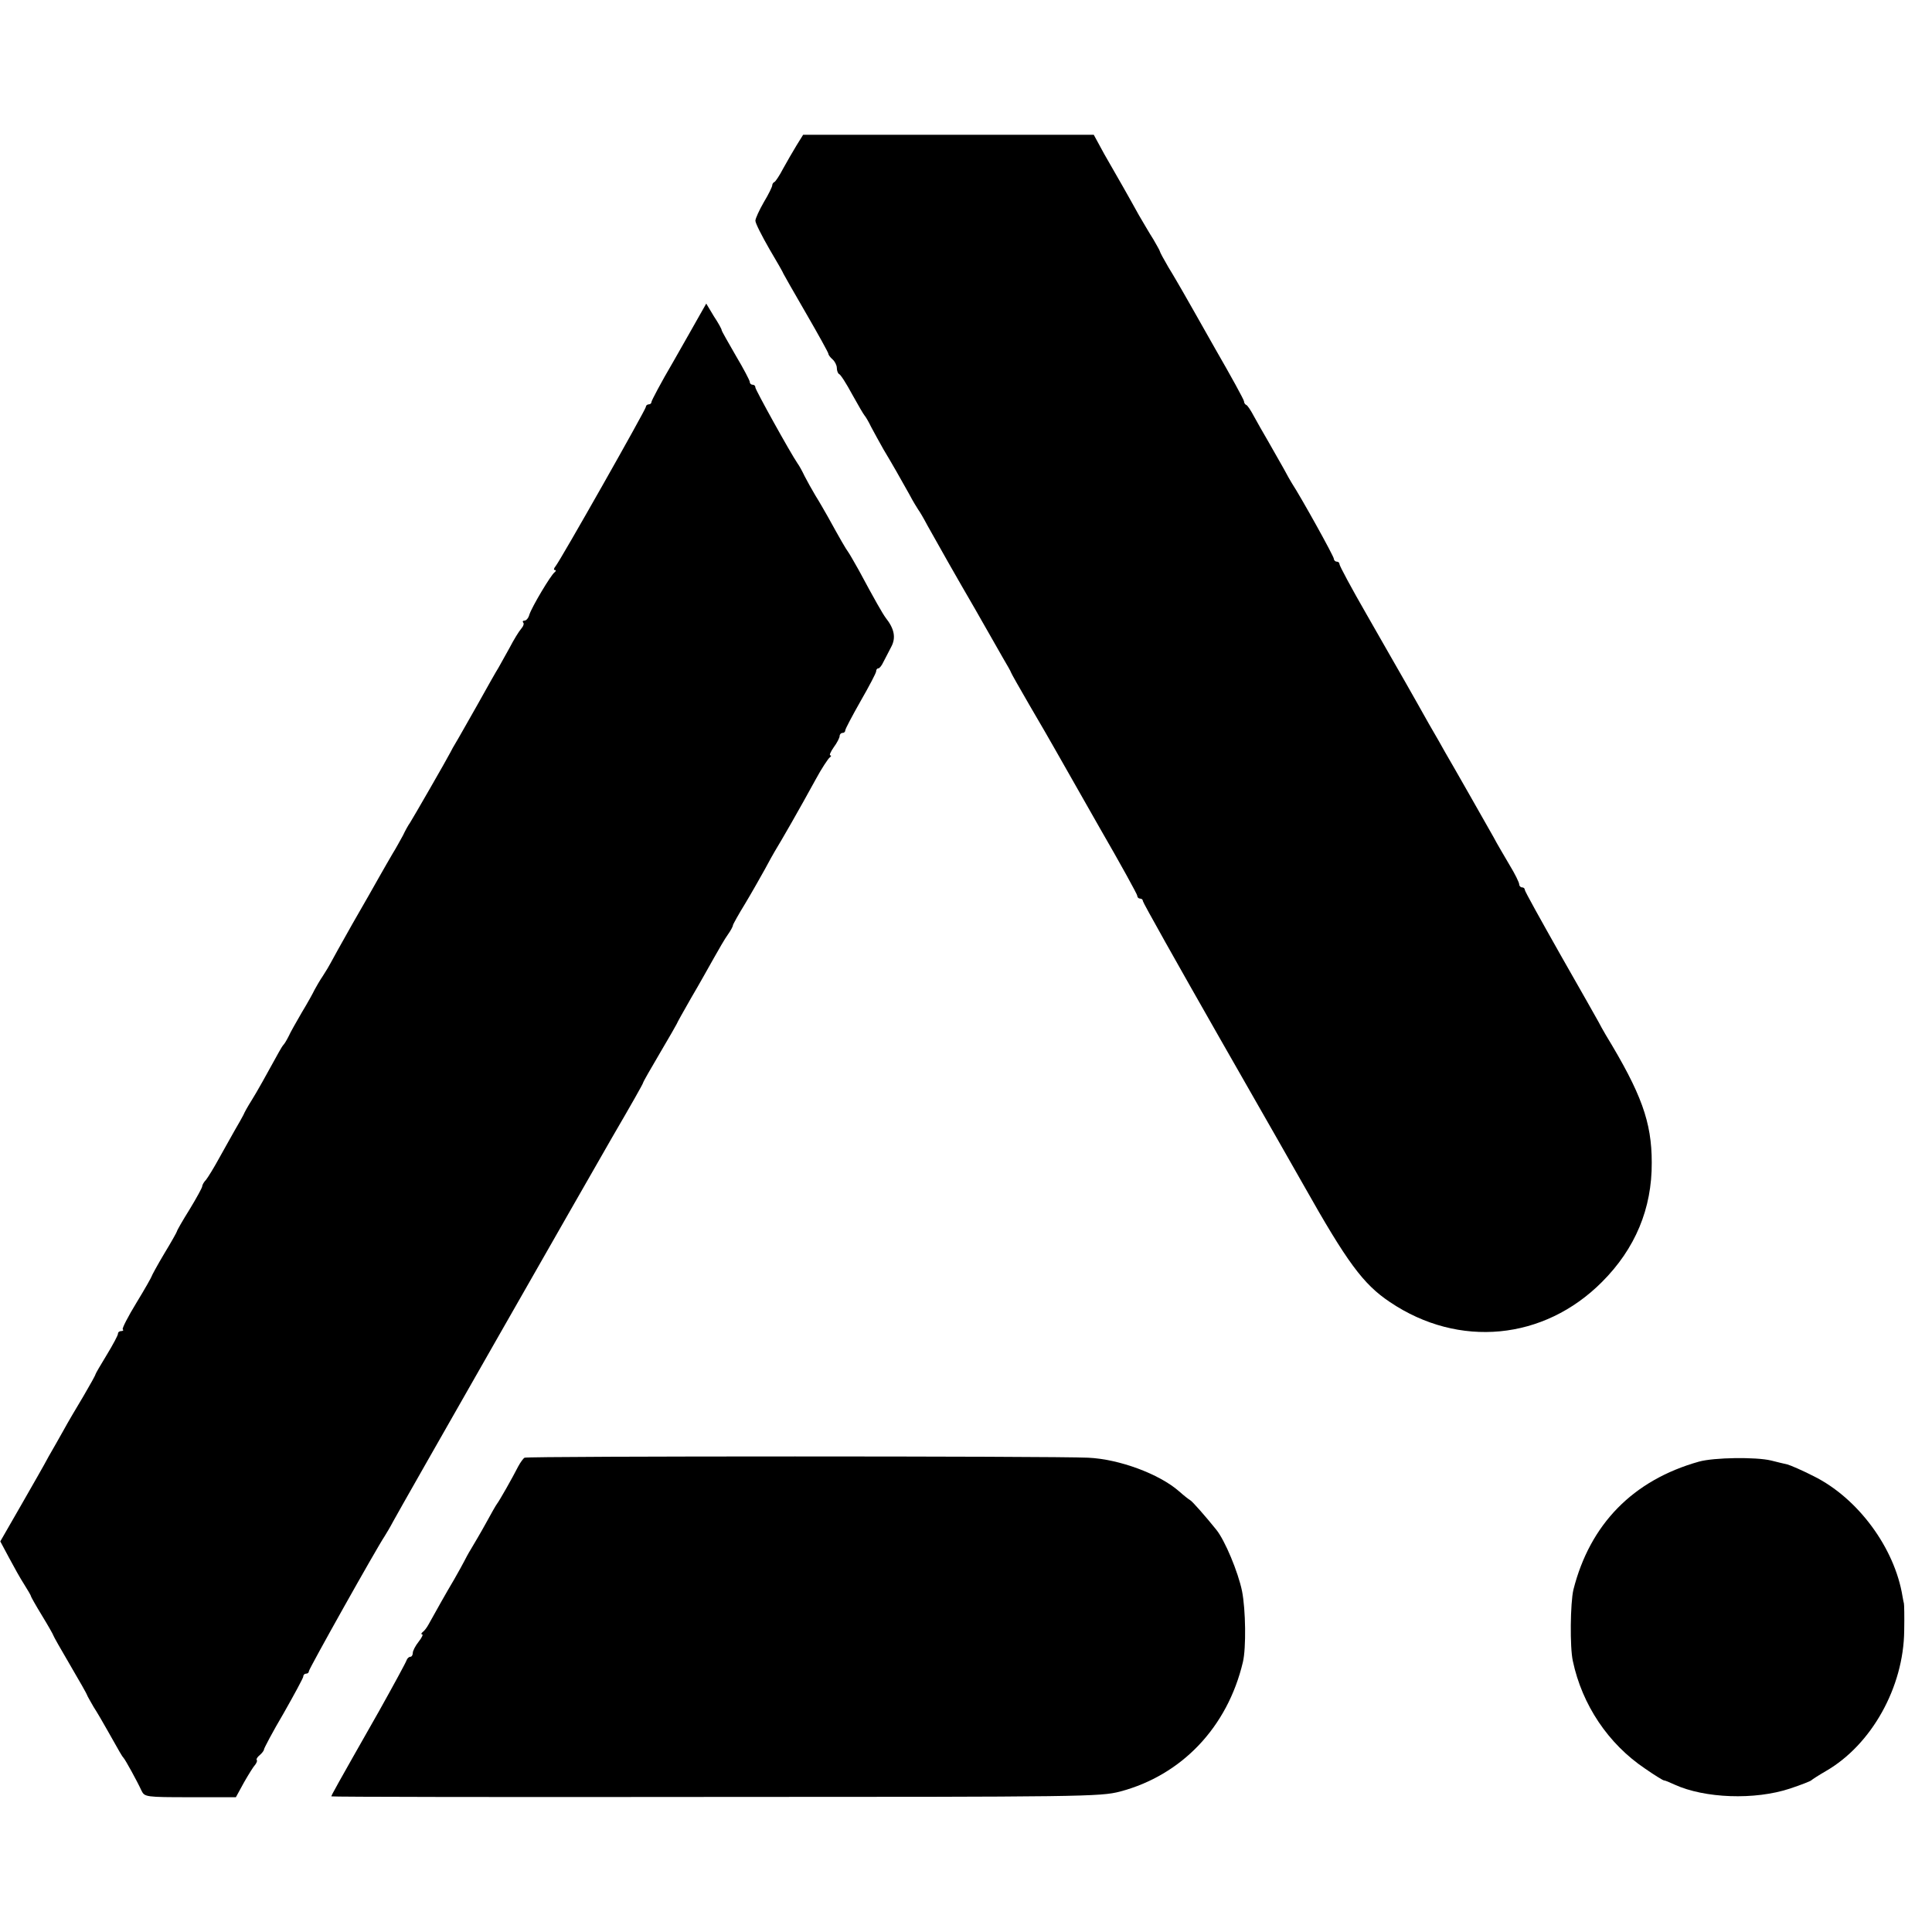
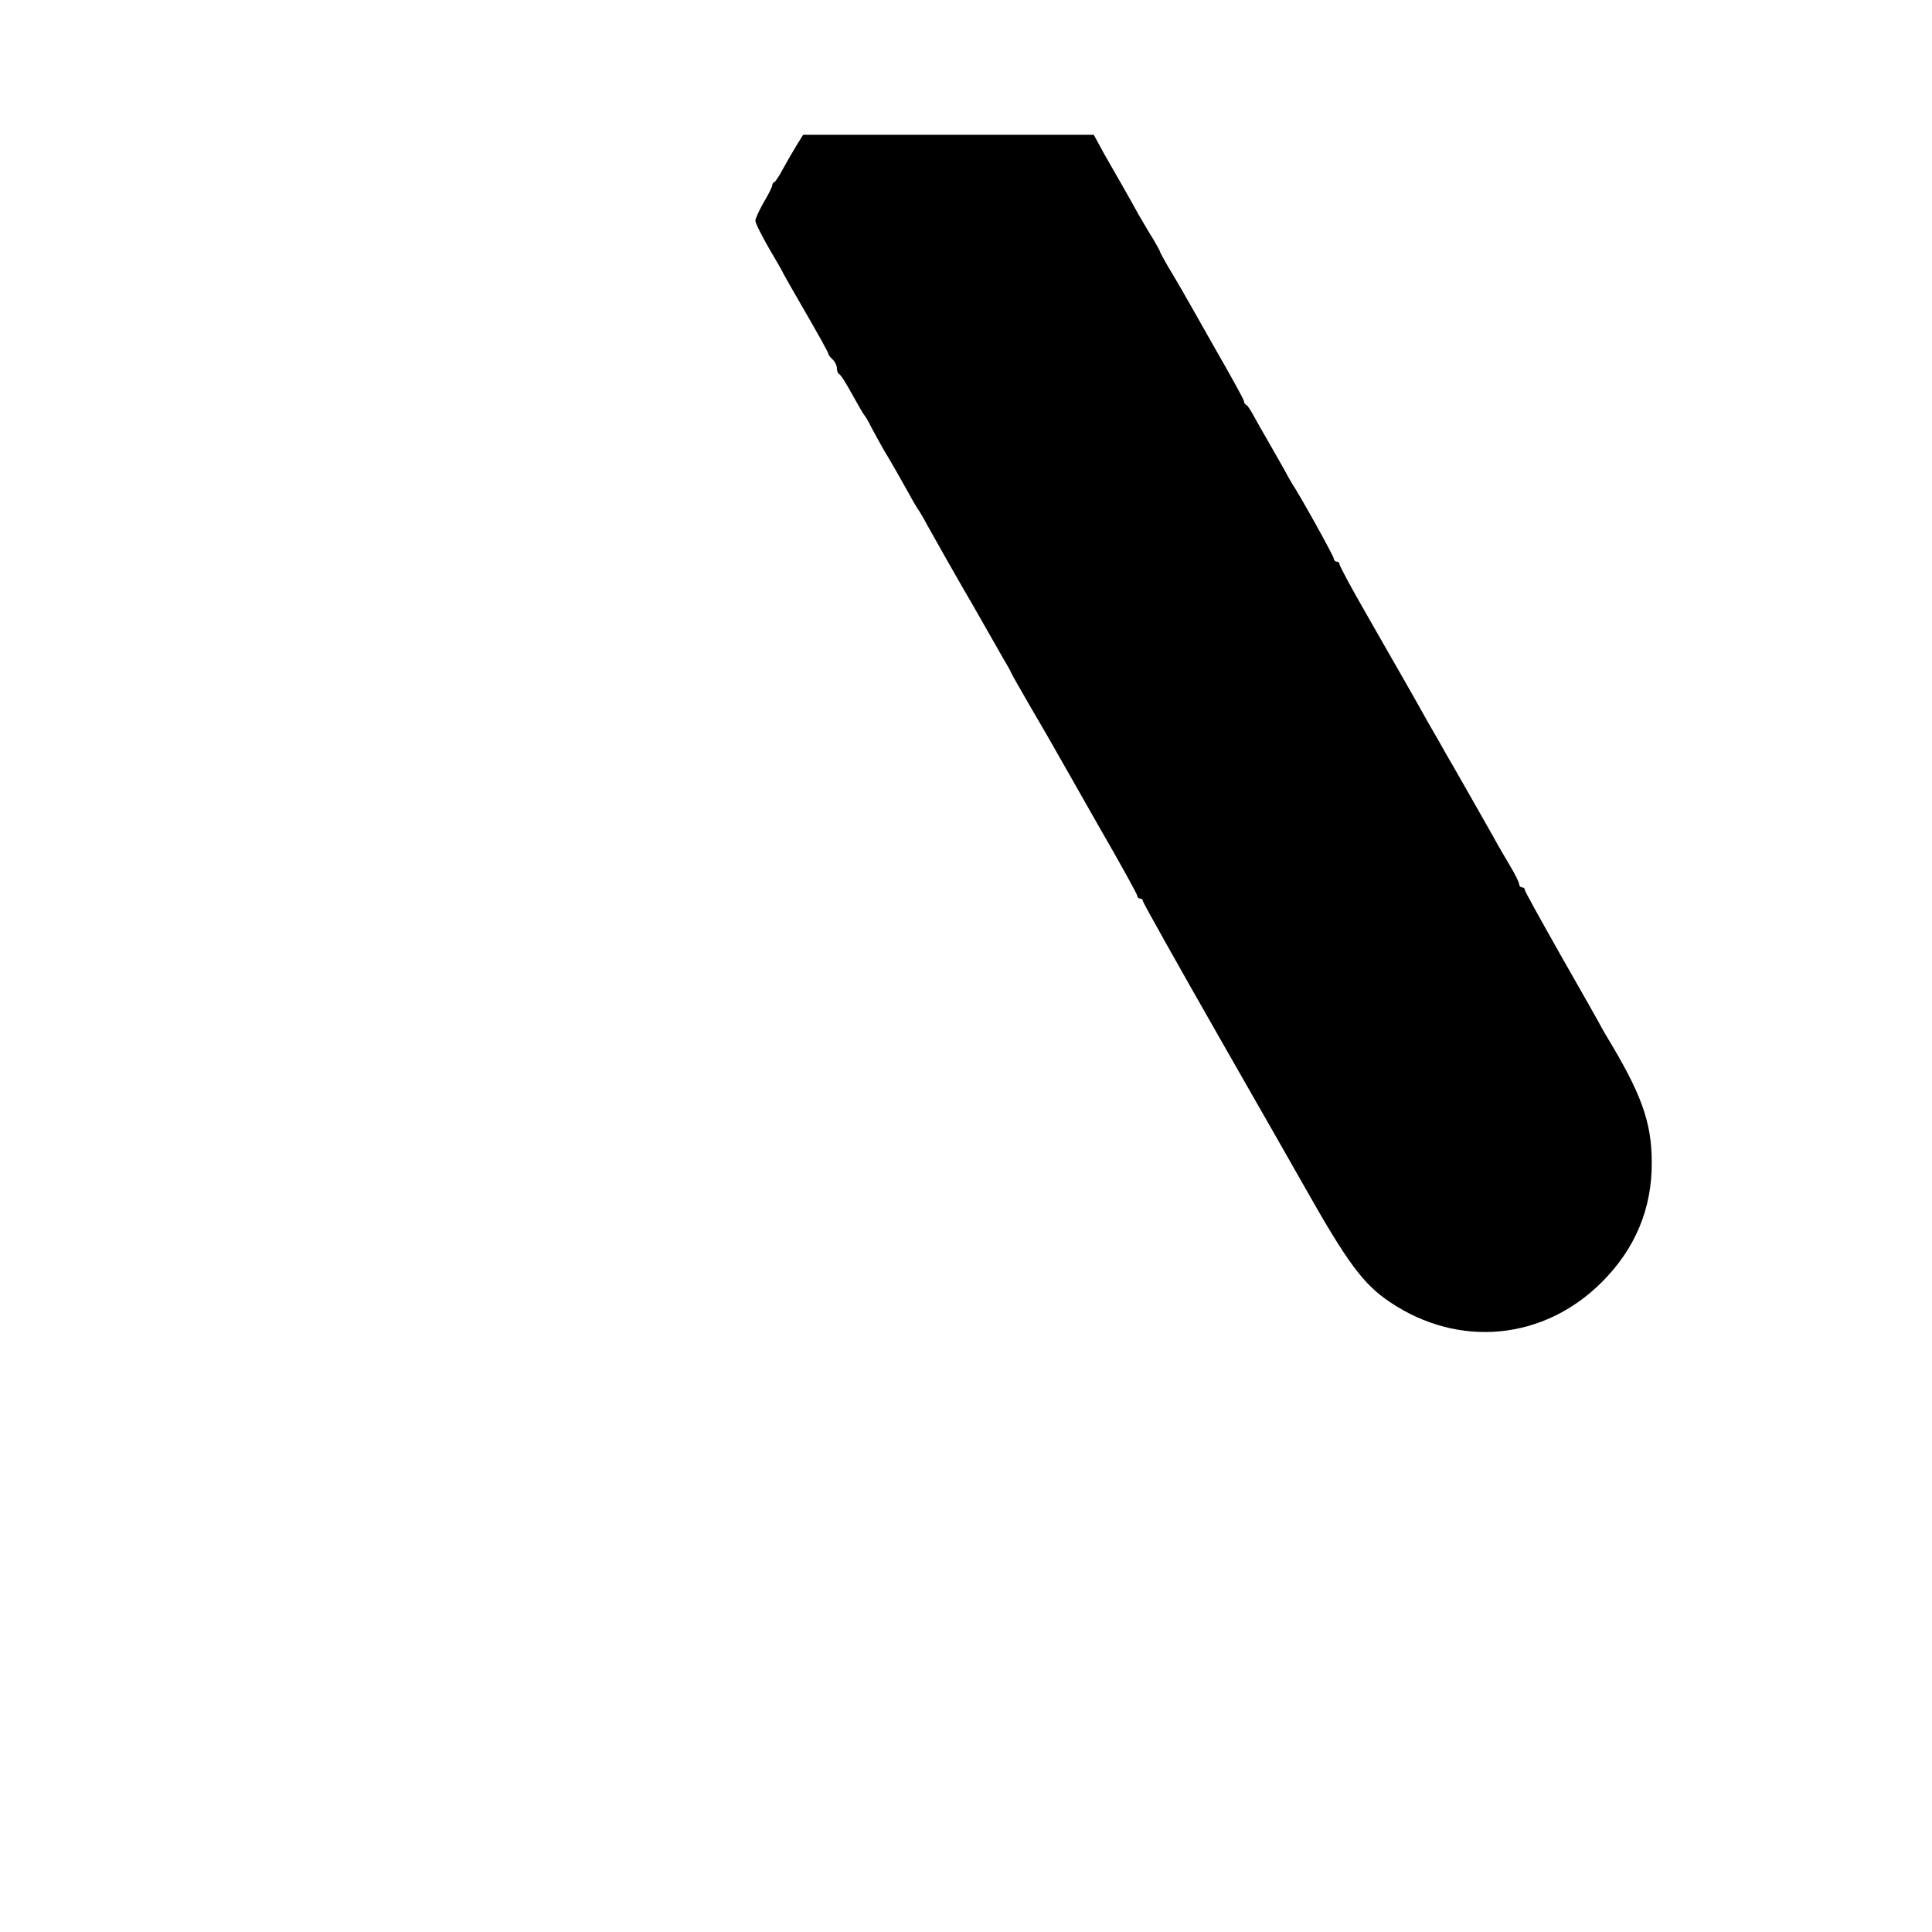
<svg xmlns="http://www.w3.org/2000/svg" version="1.0" width="688pt" height="688pt" viewBox="0 0 688 688" preserveAspectRatio="xMidYMid meet">
  <g transform="translate(0,688) scale(0.1,-0.1)" fill="#000000" stroke="none">
    <path d="M2837 6363 c-13 -21 -34 -58 -48 -83 -13 -25 -27 -46 -31 -48 -5 -2 -8 -8 -8 -12 0 -5 -13 -32 -30 -60 -16 -28 -30 -58 -30 -66 0 -9 23 -54 50 -101 28 -47 50 -86 50 -88 0 -1 36 -64 80 -140 44 -76 80 -141 80 -145 0 -4 7 -13 15 -20 8 -7 15 -21 15 -30 0 -10 4 -20 8 -22 5 -1 26 -34 47 -73 21 -38 41 -72 44 -75 3 -3 14 -21 23 -40 10 -19 30 -55 44 -80 33 -55 59 -101 92 -160 13 -25 28 -49 32 -55 4 -5 19 -30 32 -55 35 -63 108 -192 171 -300 11 -19 31 -55 45 -79 14 -25 38 -67 53 -93 16 -27 29 -50 29 -52 0 -2 30 -55 66 -117 37 -63 78 -134 92 -159 14 -25 85 -150 158 -278 74 -128 134 -237 134 -242 0 -6 5 -10 10 -10 6 0 10 -4 10 -9 0 -5 123 -224 273 -487 151 -264 285 -499 299 -524 155 -275 212 -353 308 -417 245 -165 548 -136 755 72 118 118 178 261 177 425 0 145 -37 246 -164 455 -10 17 -21 37 -25 45 -4 8 -65 115 -135 238 -70 124 -128 228 -128 233 0 5 -4 9 -10 9 -5 0 -10 5 -10 11 0 6 -15 37 -34 68 -18 31 -45 76 -58 101 -14 25 -54 95 -88 155 -35 61 -71 125 -82 143 -10 18 -37 66 -60 105 -22 40 -60 106 -83 147 -24 41 -86 151 -139 243 -53 92 -96 172 -96 178 0 5 -4 9 -10 9 -5 0 -10 5 -10 10 0 9 -116 218 -150 270 -5 8 -18 31 -28 50 -11 19 -35 62 -54 95 -19 33 -44 76 -54 95 -10 19 -22 37 -26 38 -5 2 -8 8 -8 13 0 5 -46 89 -102 186 -55 98 -109 192 -118 208 -10 17 -31 54 -49 83 -17 29 -31 55 -31 58 0 2 -11 21 -23 42 -13 20 -36 60 -52 87 -15 28 -41 73 -56 100 -16 28 -46 80 -67 117 l-37 68 -517 0 -518 0 -23 -37z" />
-     <path d="M2494 5762 c-11 -20 -55 -97 -97 -171 -43 -73 -77 -138 -77 -142 0 -5 -4 -9 -10 -9 -5 0 -10 -4 -10 -9 0 -9 -305 -548 -322 -568 -6 -7 -7 -13 -2 -13 5 0 4 -4 -1 -8 -13 -9 -81 -123 -90 -151 -3 -12 -11 -21 -17 -21 -6 0 -8 -3 -5 -7 4 -3 1 -13 -7 -22 -8 -9 -27 -40 -42 -69 -16 -29 -34 -61 -39 -70 -6 -9 -40 -69 -75 -132 -36 -63 -70 -124 -77 -135 -7 -11 -15 -26 -19 -34 -11 -22 -133 -234 -144 -251 -6 -8 -17 -28 -25 -45 -9 -16 -25 -46 -37 -65 -11 -19 -32 -55 -46 -80 -14 -25 -57 -101 -97 -170 -39 -69 -74 -132 -78 -140 -4 -8 -16 -28 -27 -45 -11 -16 -24 -39 -30 -50 -5 -11 -25 -47 -45 -80 -19 -33 -41 -71 -47 -85 -7 -14 -15 -27 -18 -30 -3 -3 -10 -14 -16 -25 -45 -82 -80 -145 -99 -175 -12 -19 -25 -42 -28 -50 -4 -8 -18 -33 -31 -55 -12 -22 -38 -67 -56 -100 -18 -33 -39 -67 -46 -76 -8 -8 -14 -19 -14 -24 0 -4 -20 -41 -45 -82 -25 -40 -45 -75 -45 -78 0 -2 -20 -38 -45 -79 -25 -42 -45 -79 -45 -81 0 -2 -24 -45 -54 -94 -30 -49 -52 -92 -49 -95 4 -3 1 -6 -5 -6 -7 0 -12 -4 -12 -10 0 -5 -18 -39 -40 -75 -22 -36 -40 -67 -40 -69 0 -3 -19 -37 -43 -78 -24 -40 -56 -94 -70 -120 -15 -27 -39 -69 -54 -95 -14 -27 -59 -105 -99 -175 l-73 -127 31 -58 c17 -32 41 -75 54 -95 13 -21 24 -39 24 -42 0 -2 18 -34 40 -70 22 -36 40 -68 40 -70 0 -2 27 -50 60 -106 33 -56 60 -104 60 -106 0 -2 11 -21 23 -42 13 -20 35 -58 49 -83 45 -80 53 -94 58 -99 6 -6 49 -84 64 -117 11 -22 15 -23 173 -23 l163 0 29 53 c16 28 34 57 40 63 5 7 8 14 5 17 -2 2 2 10 11 17 8 7 15 16 15 20 0 4 31 63 70 129 38 67 70 126 70 131 0 6 5 10 10 10 6 0 10 4 10 9 0 8 241 438 270 481 5 8 19 31 30 52 25 47 689 1210 780 1368 70 120 110 191 110 194 0 3 27 50 60 106 33 56 60 103 60 104 0 2 23 43 51 92 29 49 65 114 82 144 17 30 38 67 49 82 10 14 18 29 18 33 0 3 20 39 44 78 24 40 55 95 70 122 15 28 31 57 36 65 21 34 86 147 145 255 21 39 44 73 49 77 6 4 7 8 3 8 -5 0 1 13 12 29 12 16 21 34 21 40 0 6 5 11 10 11 6 0 10 4 10 9 0 5 25 52 55 105 30 52 55 100 55 105 0 6 3 11 8 11 4 0 12 10 18 23 6 12 19 36 28 54 17 32 11 64 -20 103 -11 15 -37 60 -96 170 -17 30 -34 60 -38 65 -7 9 -28 45 -72 125 -11 19 -30 53 -44 75 -13 22 -31 54 -39 70 -8 17 -19 37 -25 45 -26 38 -150 262 -150 270 0 6 -4 10 -10 10 -5 0 -10 4 -10 10 0 5 -22 47 -50 94 -27 47 -50 87 -50 90 0 4 -12 26 -28 50 l-27 45 -21 -37z" />
-     <path d="M1868 1689 c-5 -3 -15 -17 -22 -30 -23 -45 -68 -124 -76 -134 -4 -5 -22 -37 -40 -70 -18 -33 -42 -73 -52 -90 -10 -16 -21 -37 -25 -45 -4 -8 -20 -37 -36 -65 -28 -47 -65 -113 -91 -160 -6 -11 -15 -23 -21 -27 -5 -4 -6 -8 -2 -8 5 0 -1 -12 -12 -26 -12 -15 -21 -33 -21 -40 0 -8 -4 -14 -9 -14 -5 0 -11 -6 -13 -12 -2 -7 -46 -88 -98 -181 -154 -271 -170 -300 -170 -304 0 -2 615 -3 1368 -2 1311 0 1370 1 1440 19 220 58 383 229 438 461 12 50 10 187 -3 253 -14 68 -61 181 -92 219 -37 46 -86 102 -93 105 -4 2 -22 16 -40 32 -70 61 -212 114 -323 119 -118 6 -1997 6 -2007 0z" />
-     <path d="M6050 1675 c-235 -66 -388 -223 -447 -456 -11 -47 -13 -205 -2 -254 33 -156 126 -295 257 -383 33 -23 64 -42 67 -42 4 0 21 -7 38 -15 107 -49 286 -56 412 -14 39 13 72 26 75 29 3 3 26 18 52 33 163 94 277 299 279 500 1 50 0 94 -1 97 -1 3 -3 14 -5 25 -28 173 -159 350 -316 428 -41 21 -83 39 -94 42 -11 2 -37 9 -58 14 -54 13 -203 11 -257 -4z" />
  </g>
</svg>